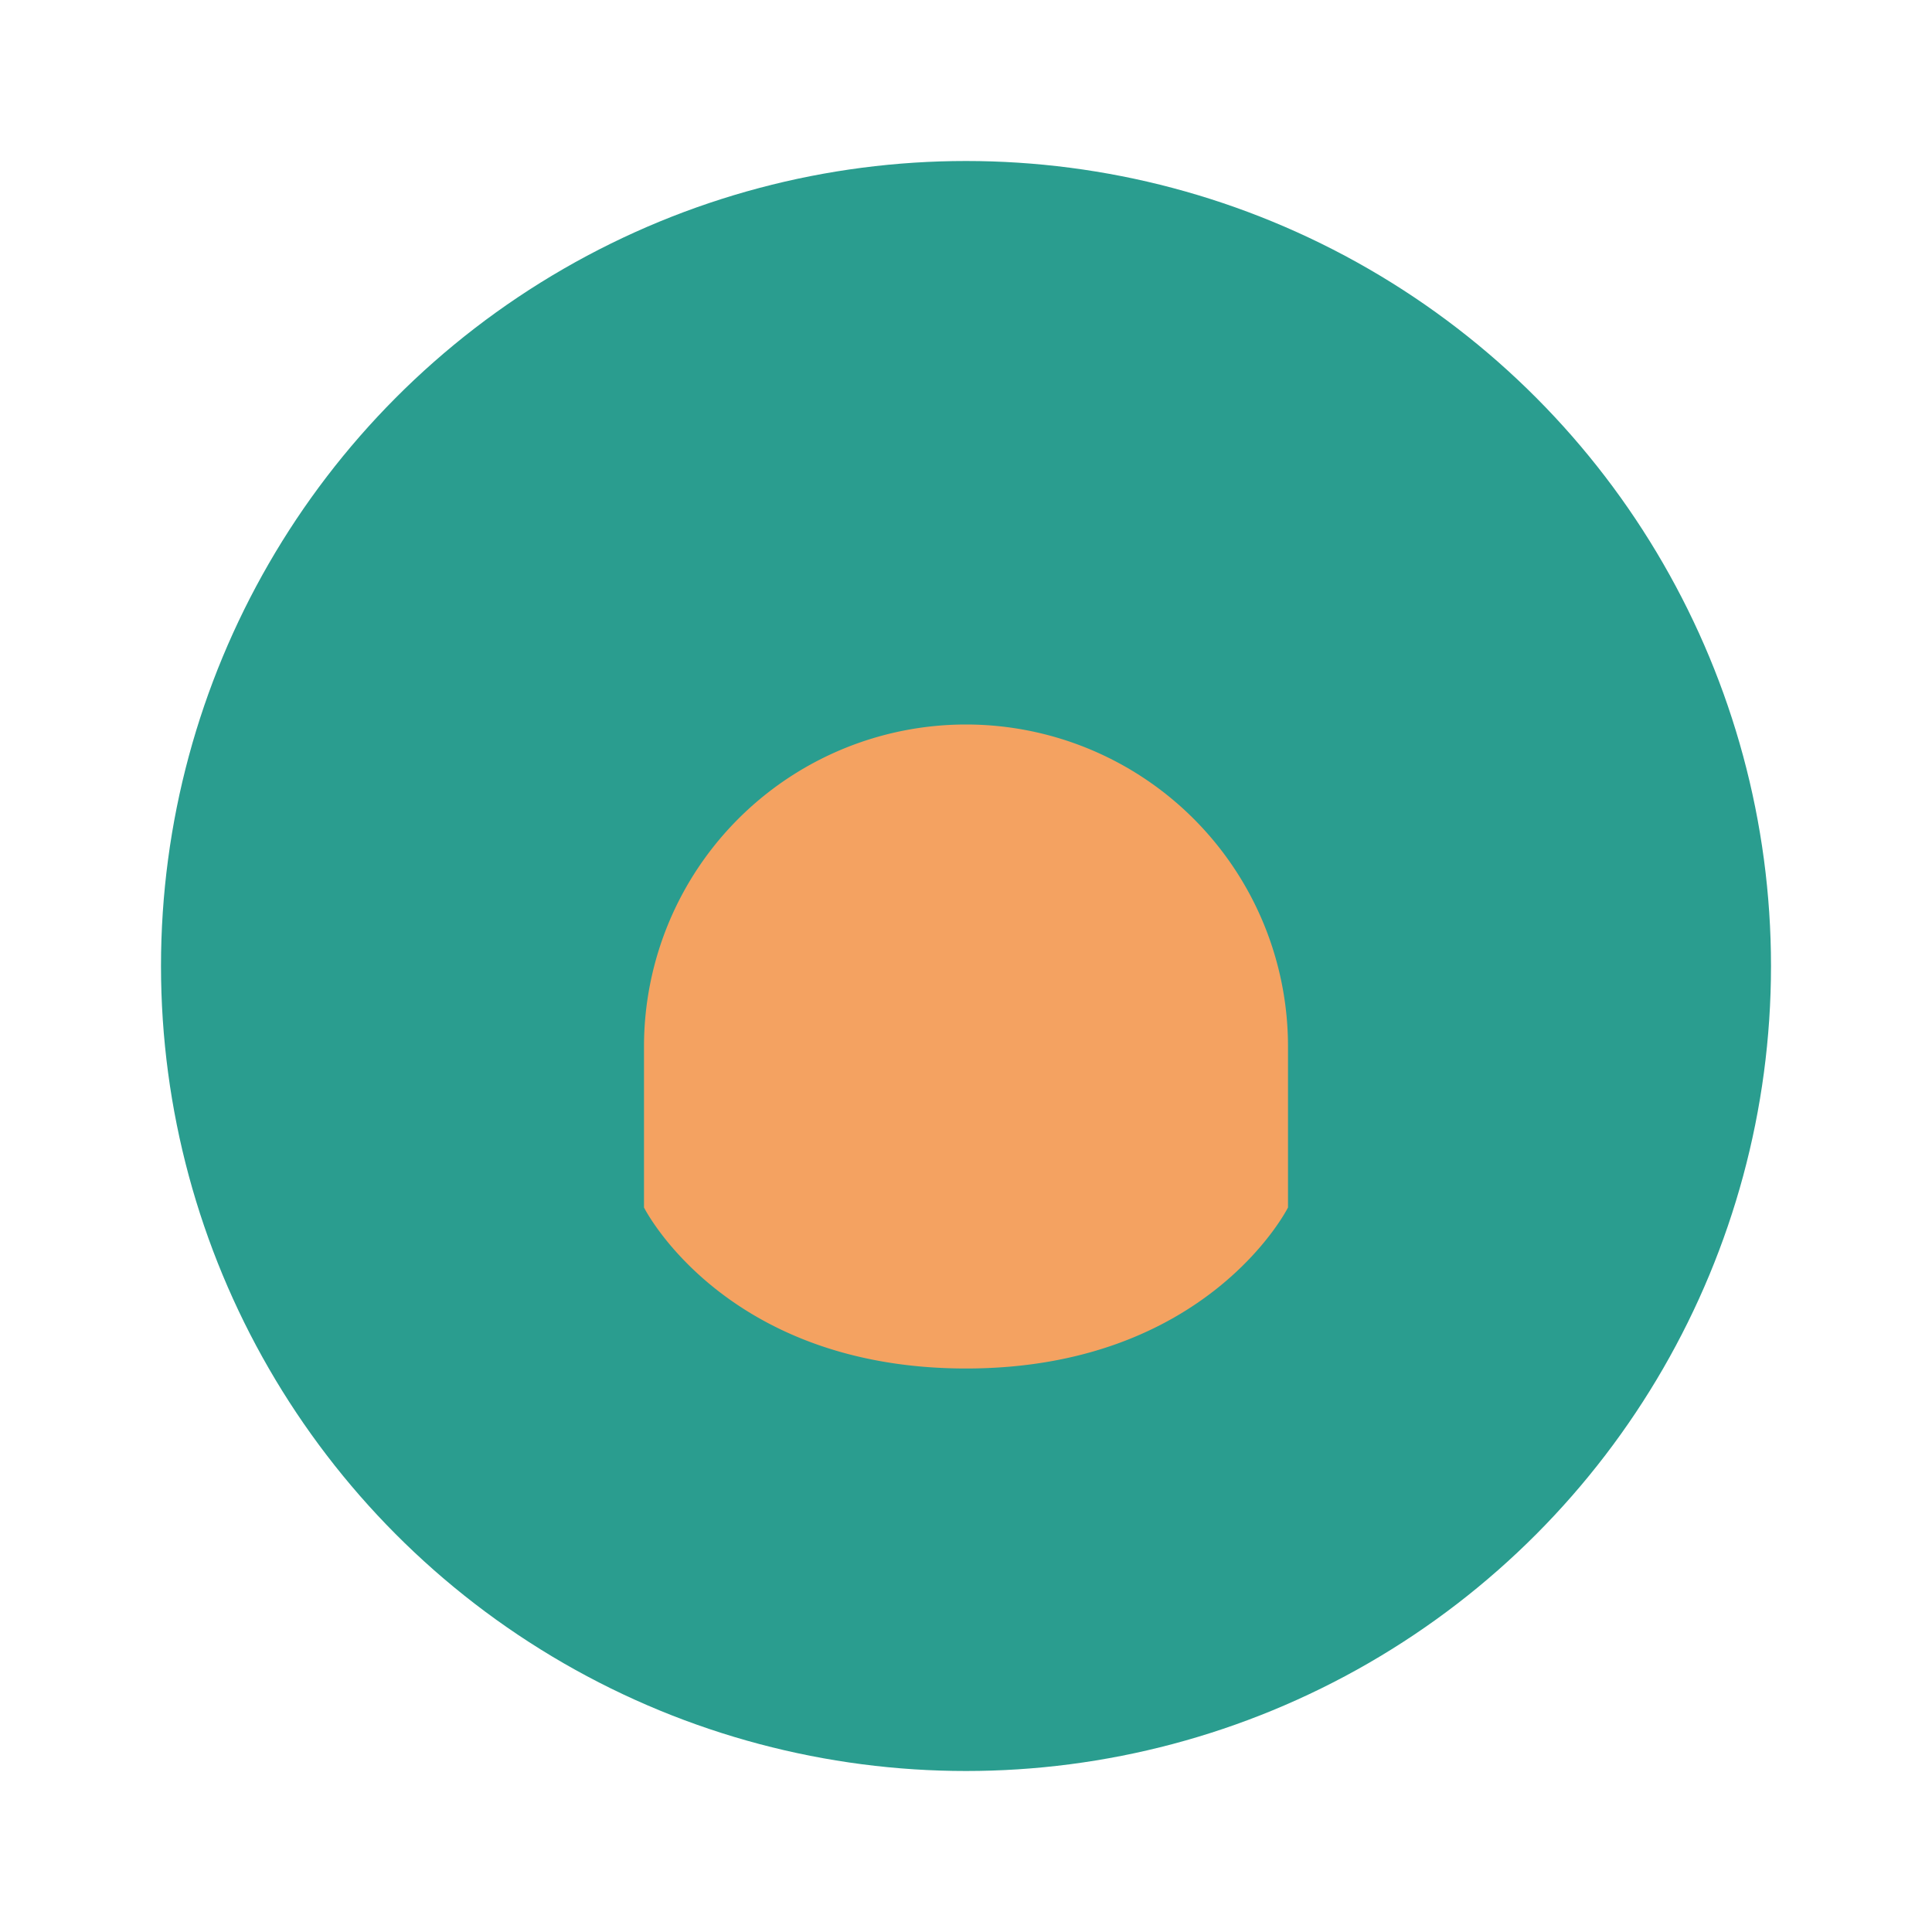
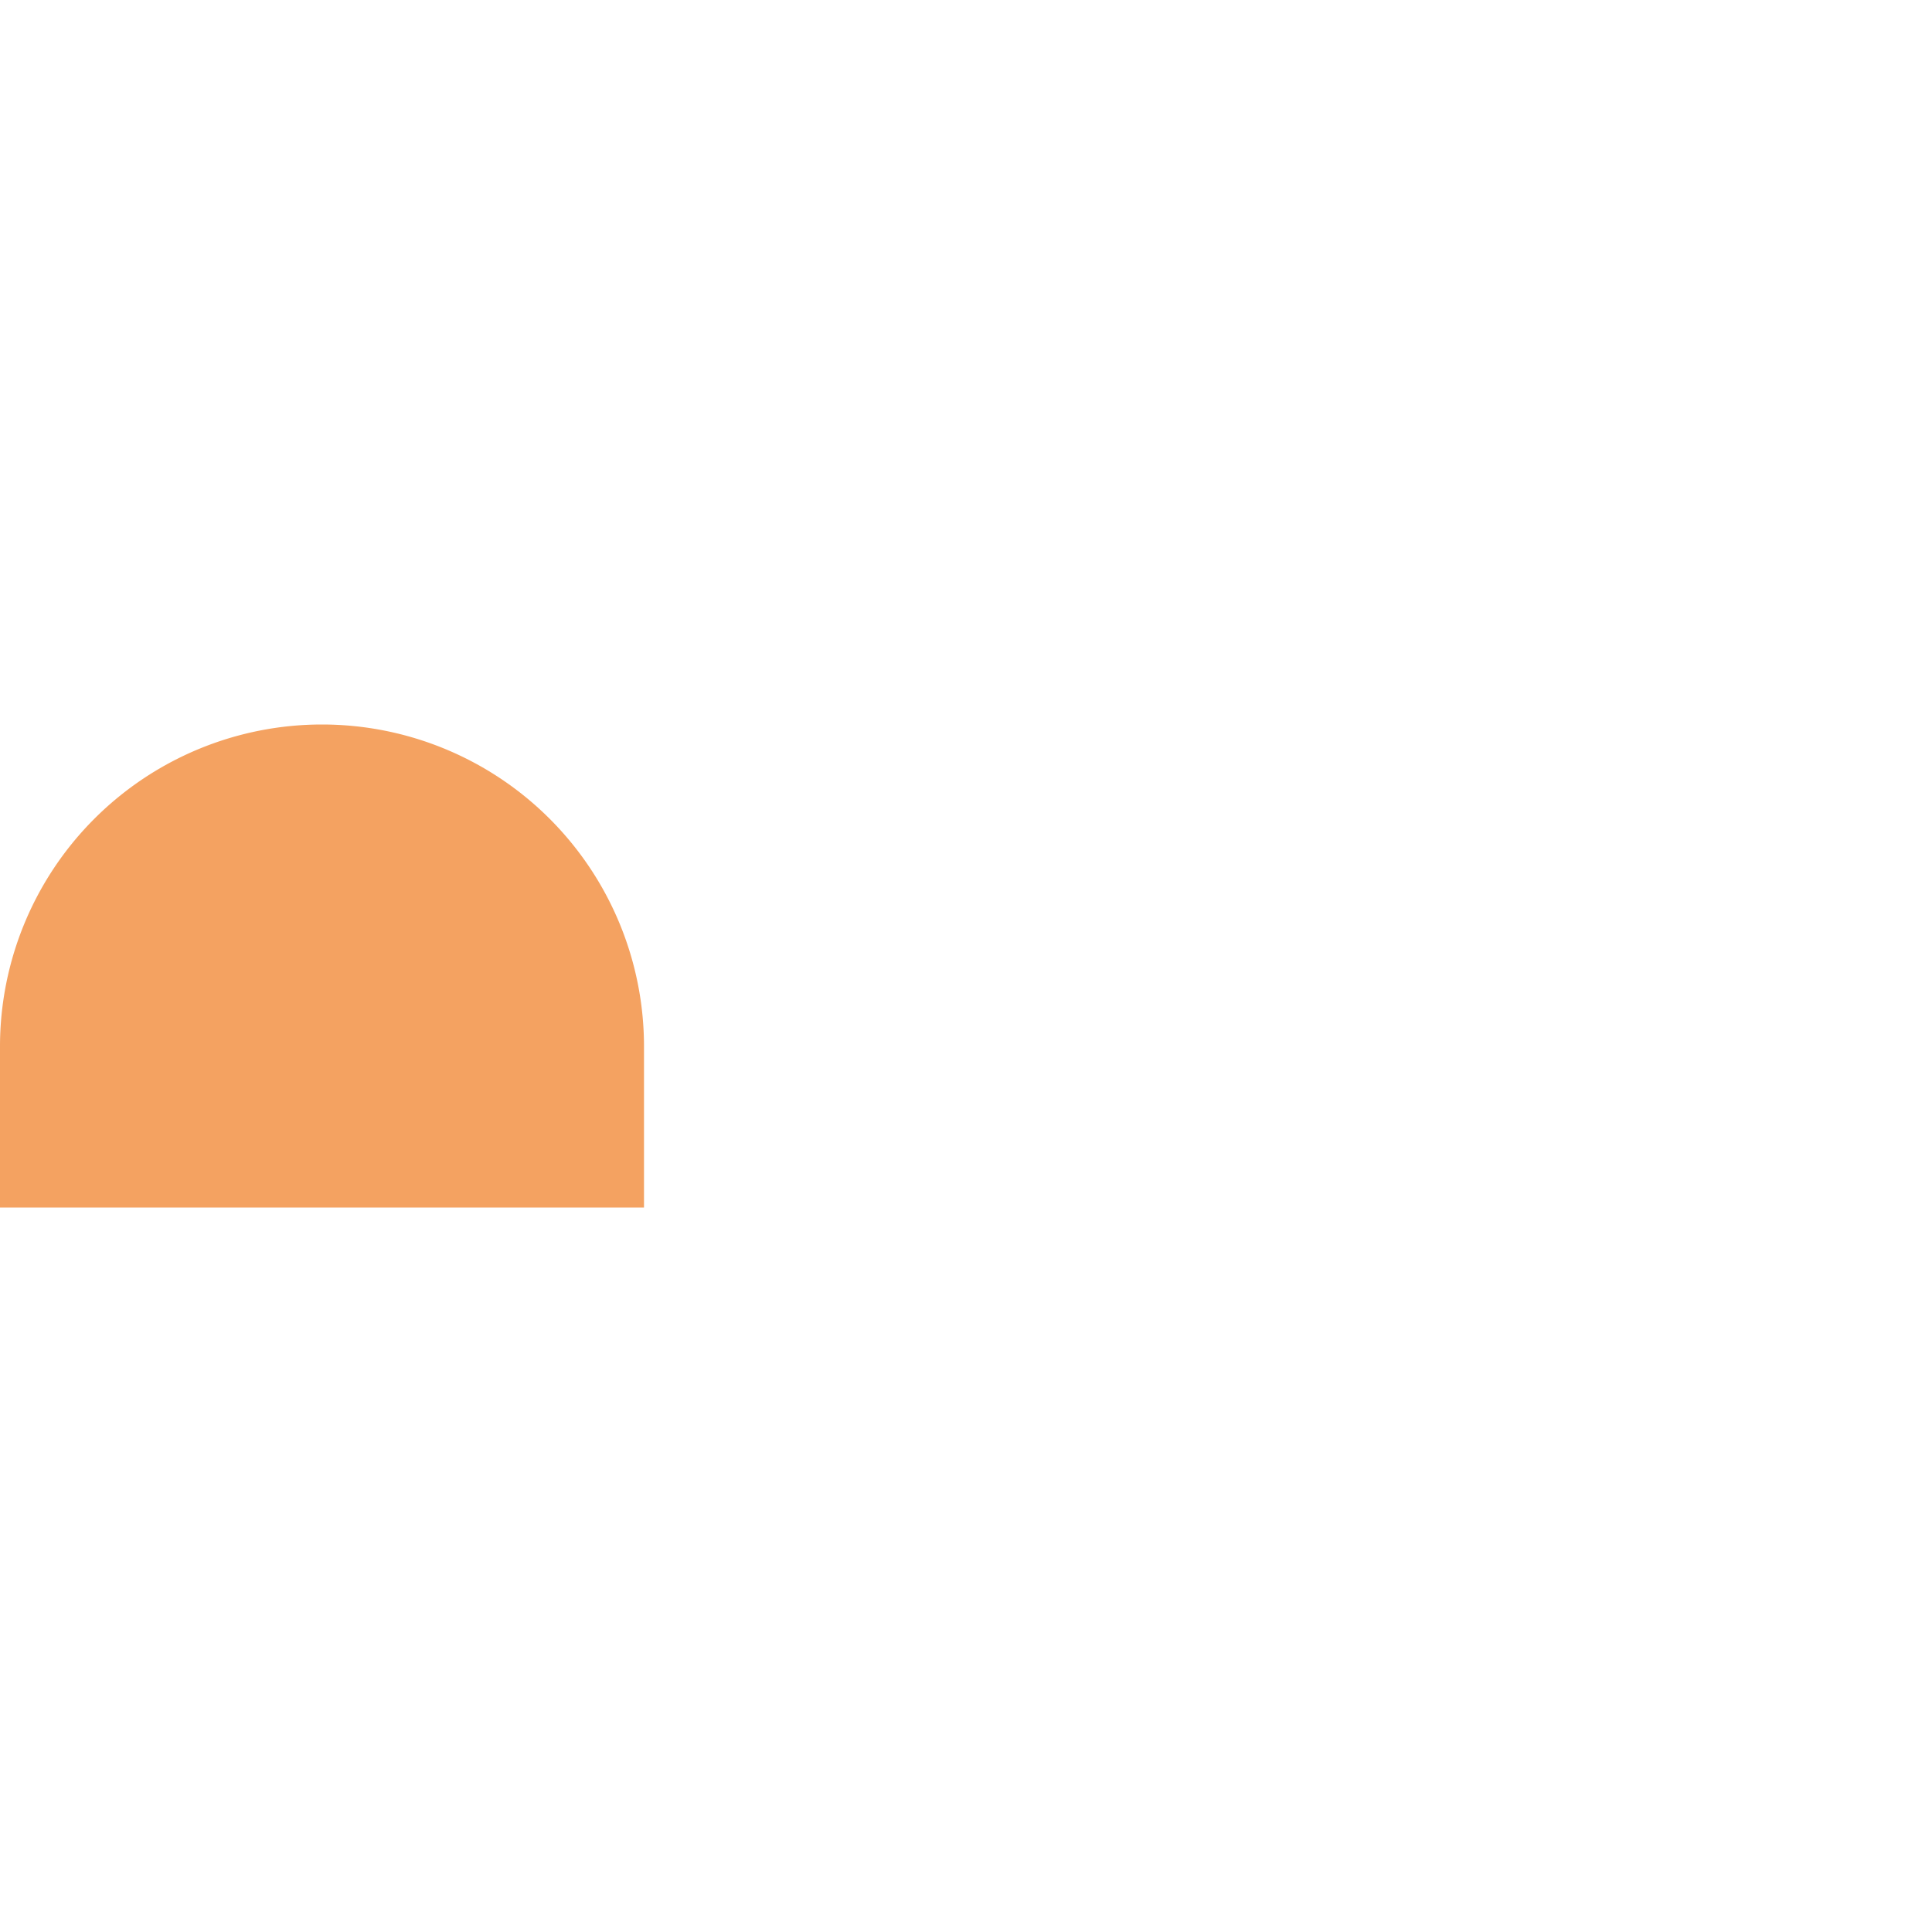
<svg xmlns="http://www.w3.org/2000/svg" width="24" height="24" viewBox="0 0 24 24">
-   <circle cx="12" cy="12" r="10" fill="#2A9D8F" />
-   <path d="M8 15s1 2 4 2 4-2 4-2v-2a4 4 0 10-8 0v2z" fill="#F4A261" />
+   <path d="M8 15v-2a4 4 0 10-8 0v2z" fill="#F4A261" />
</svg>